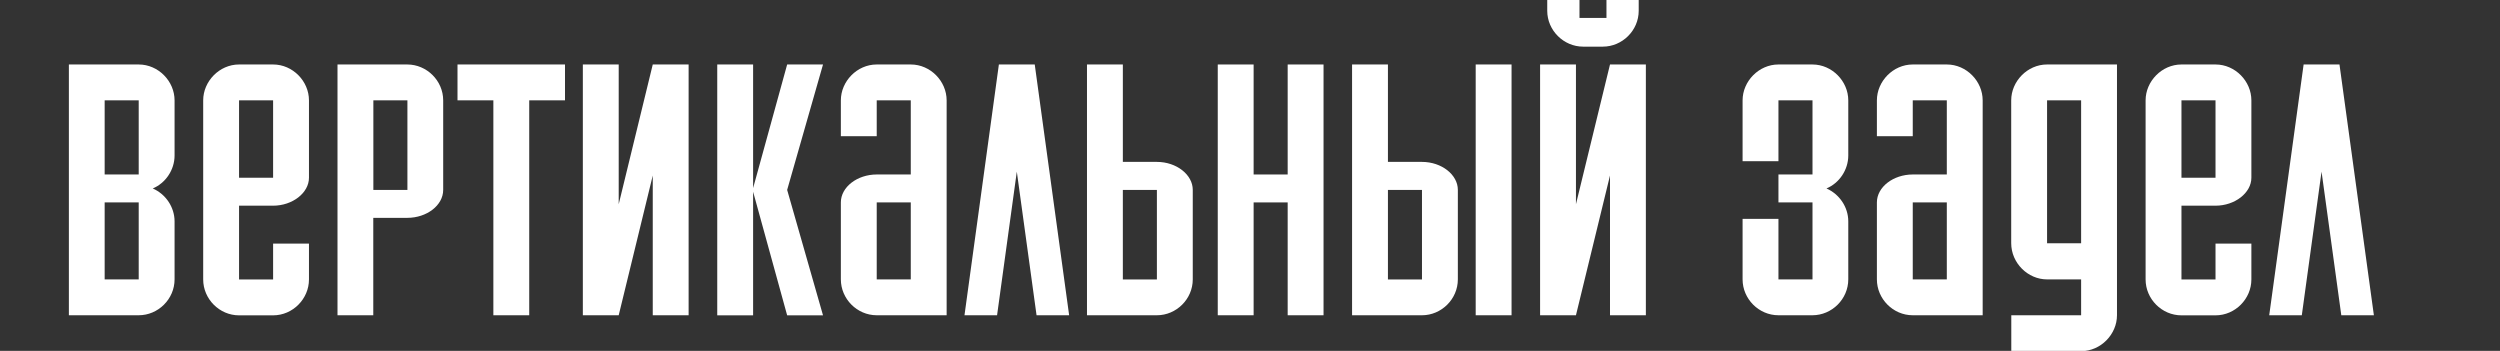
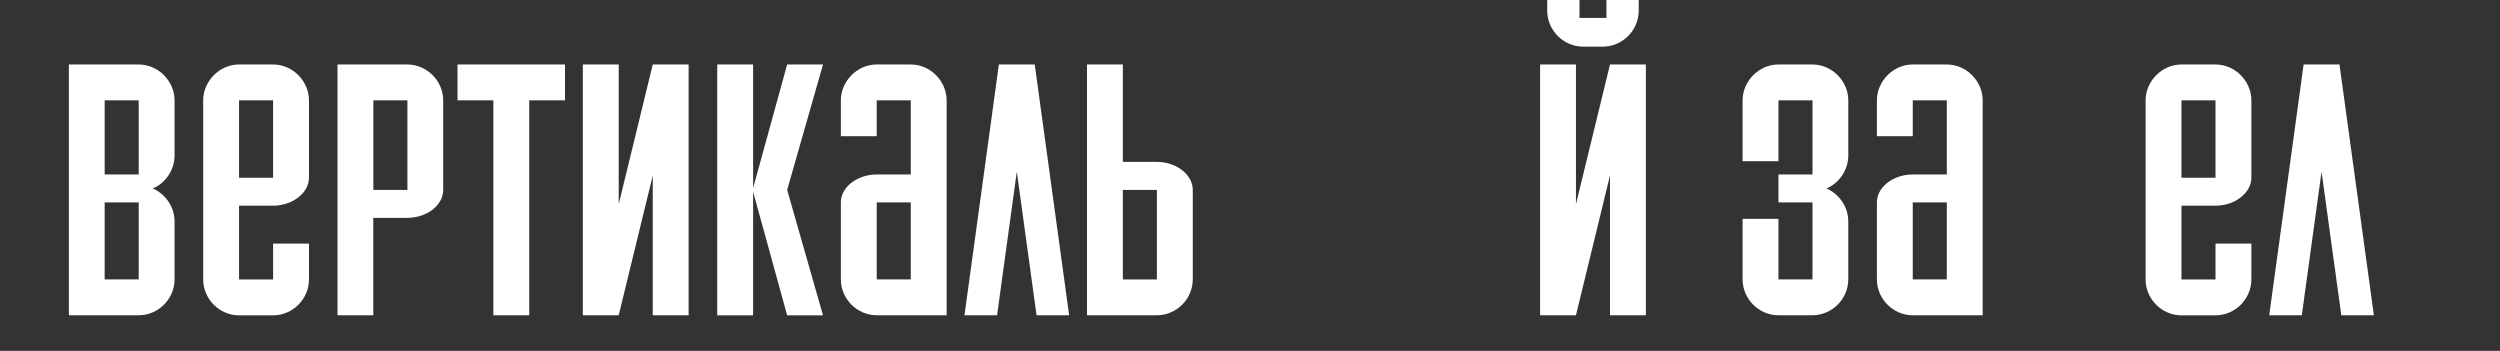
<svg xmlns="http://www.w3.org/2000/svg" id="Layer_1" x="0px" y="0px" viewBox="0 0 2900 407" style="enable-background:new 0 0 2900 407;" xml:space="preserve">
  <rect x="0" y="0" width="2900" height="407" fill="#333333" stroke="none" />
  <style type="text/css"> .st0{fill:#FFFFFF;} </style>
  <g>
    <path class="st0" d="M79.9,365.7V74.8h81c22.9,0,41.6,19.5,41.6,41.6v64c0,16.6-10.4,32-25.3,38.2c15,6.6,25.3,21.6,25.3,38.2v67.3 c0,22.9-19.1,41.6-41.6,41.6H79.9z M121.4,116.4v86h39.5v-86H121.4z M121.4,234.8v89.3h39.5v-89.3H121.4z" />
    <path class="st0" d="M235.7,116.4c0-22,18.7-41.6,41.6-41.6h39.5c22.9,0,41.6,19.5,41.6,41.6v89.8c0,17.5-19.1,32.4-41.6,32.4 h-39.5v85.6h39.5v-41.6h41.6v41.6c0,22.4-18.7,41.6-41.6,41.6h-39.5c-22.9,0-41.6-19.1-41.6-41.6V116.4z M277.3,116.4v89.8h39.5 v-89.8H277.3z" />
    <path class="st0" d="M391.5,365.7V74.8h81c22.4,0,41.6,18.7,41.6,41.6v103.9c0,17.9-19.1,32.4-41.6,32.4h-39.5v113H391.5z M433.1,116.4v103.9h39.5V116.4H433.1z" />
    <path class="st0" d="M613.9,116.4v249.3h-41.6V116.4h-41.6V74.8h124.7v41.6H613.9z" />
    <path class="st0" d="M757.2,365.7V203.6l-39.5,162.1h-41.6V74.8h41.6v162.1l39.5-162.1h41.6v290.9H757.2z" />
    <path class="st0" d="M832,365.7V74.8h41.6v143.4l39.5-143.4h41.6l-41.6,145.5l41.6,145.5h-41.6l-39.5-143.4v143.4H832z" />
    <path class="st0" d="M1098,365.7h-81c-22.9,0-41.6-19.1-41.6-41.6v-89.3c0-17.9,19.1-32.4,41.6-32.4h39.5v-86H1017v41.6h-41.6 v-41.6c0-22,18.7-41.6,41.6-41.6h39.5c22.9,0,41.6,19.5,41.6,41.6V365.7z M1056.5,324.1v-89.3H1017v89.3H1056.5z" />
    <path class="st0" d="M1158.7,74.8h41.6l39.9,290.9h-37.8l-22.9-166.6l-22.9,166.6h-37.8L1158.7,74.8z" />
    <path class="st0" d="M1260.9,365.7V74.8h41.6v113h39.5c22.9,0,41.6,15,41.6,32.4v103.9c0,22.9-19.1,41.6-41.6,41.6H1260.9z M1302.5,220.3v103.9h39.5V220.3H1302.5z" />
-     <path class="st0" d="M1412.6,365.7V74.8h41.6v127.6h39.5V74.8h41.6v290.9h-41.6V234.8h-39.5v130.9H1412.6z" />
-     <path class="st0" d="M1568.4,365.7V74.8h41.6v113h39.5c22.9,0,41.6,15,41.6,32.4v103.9c0,22.9-19.1,41.6-41.6,41.6H1568.4z M1610,220.3v103.9h39.5V220.3H1610z M1711.8,365.7V74.8h41.6v290.9H1711.8z" />
    <path class="st0" d="M1867.6,365.7V203.6l-39.5,162.1h-41.6V74.8h41.6v162.1l39.5-162.1h41.6v290.9H1867.6z M1863.5,20.8V0h37.4 v12.5c0,22.9-19.1,41.6-41.6,41.6h-22.9c-22.4,0-41.6-18.7-41.6-41.6V0h37.4v20.8H1863.5z" />
    <path class="st0" d="M2102.4,74.8c22.9,0,41.6,19.5,41.6,41.6v64c0,16.6-10.4,32-25.3,38.2c15,6.6,25.3,21.6,25.3,38.2v67.3 c0,22.9-19.1,41.6-41.6,41.6H2063c-22.9,0-41.6-19.1-41.6-41.6v-70.2h41.6v70.2h39.5v-89.3H2063v-32.4h39.5v-86H2063V187h-41.6 v-70.6c0-22,18.7-41.6,41.6-41.6H2102.4z" />
    <path class="st0" d="M2299.8,365.7h-81c-22.9,0-41.6-19.1-41.6-41.6v-89.3c0-17.9,19.1-32.4,41.6-32.4h39.5v-86h-39.5v41.6h-41.6 v-41.6c0-22,18.7-41.6,41.6-41.6h39.5c22.9,0,41.6,19.5,41.6,41.6V365.7z M2258.3,324.1v-89.3h-39.5v89.3H2258.3z" />
-     <path class="st0" d="M2455.7,74.8v290.9c0,22-18.7,41.6-41.6,41.6h-81v-41.6h81v-41.6h-39.5c-22.4,0-41.6-19.1-41.6-42V116.4 c0-22,18.7-41.6,41.6-41.6H2455.7z M2414.1,282.2V116.4h-39.5v165.8H2414.1z" />
    <path class="st0" d="M2488.9,116.4c0-22,18.7-41.6,41.6-41.6h39.5c22.9,0,41.6,19.5,41.6,41.6v89.8c0,17.5-19.1,32.4-41.6,32.4 h-39.5v85.6h39.5v-41.6h41.6v41.6c0,22.4-18.7,41.6-41.6,41.6h-39.5c-22.9,0-41.6-19.1-41.6-41.6V116.4z M2530.5,116.4v89.8h39.5 v-89.8H2530.5z" />
    <path class="st0" d="M2672.2,74.8h41.6l39.9,290.9h-37.8L2693,199.1l-22.9,166.6h-37.8L2672.2,74.8z" />
  </g>
</svg>